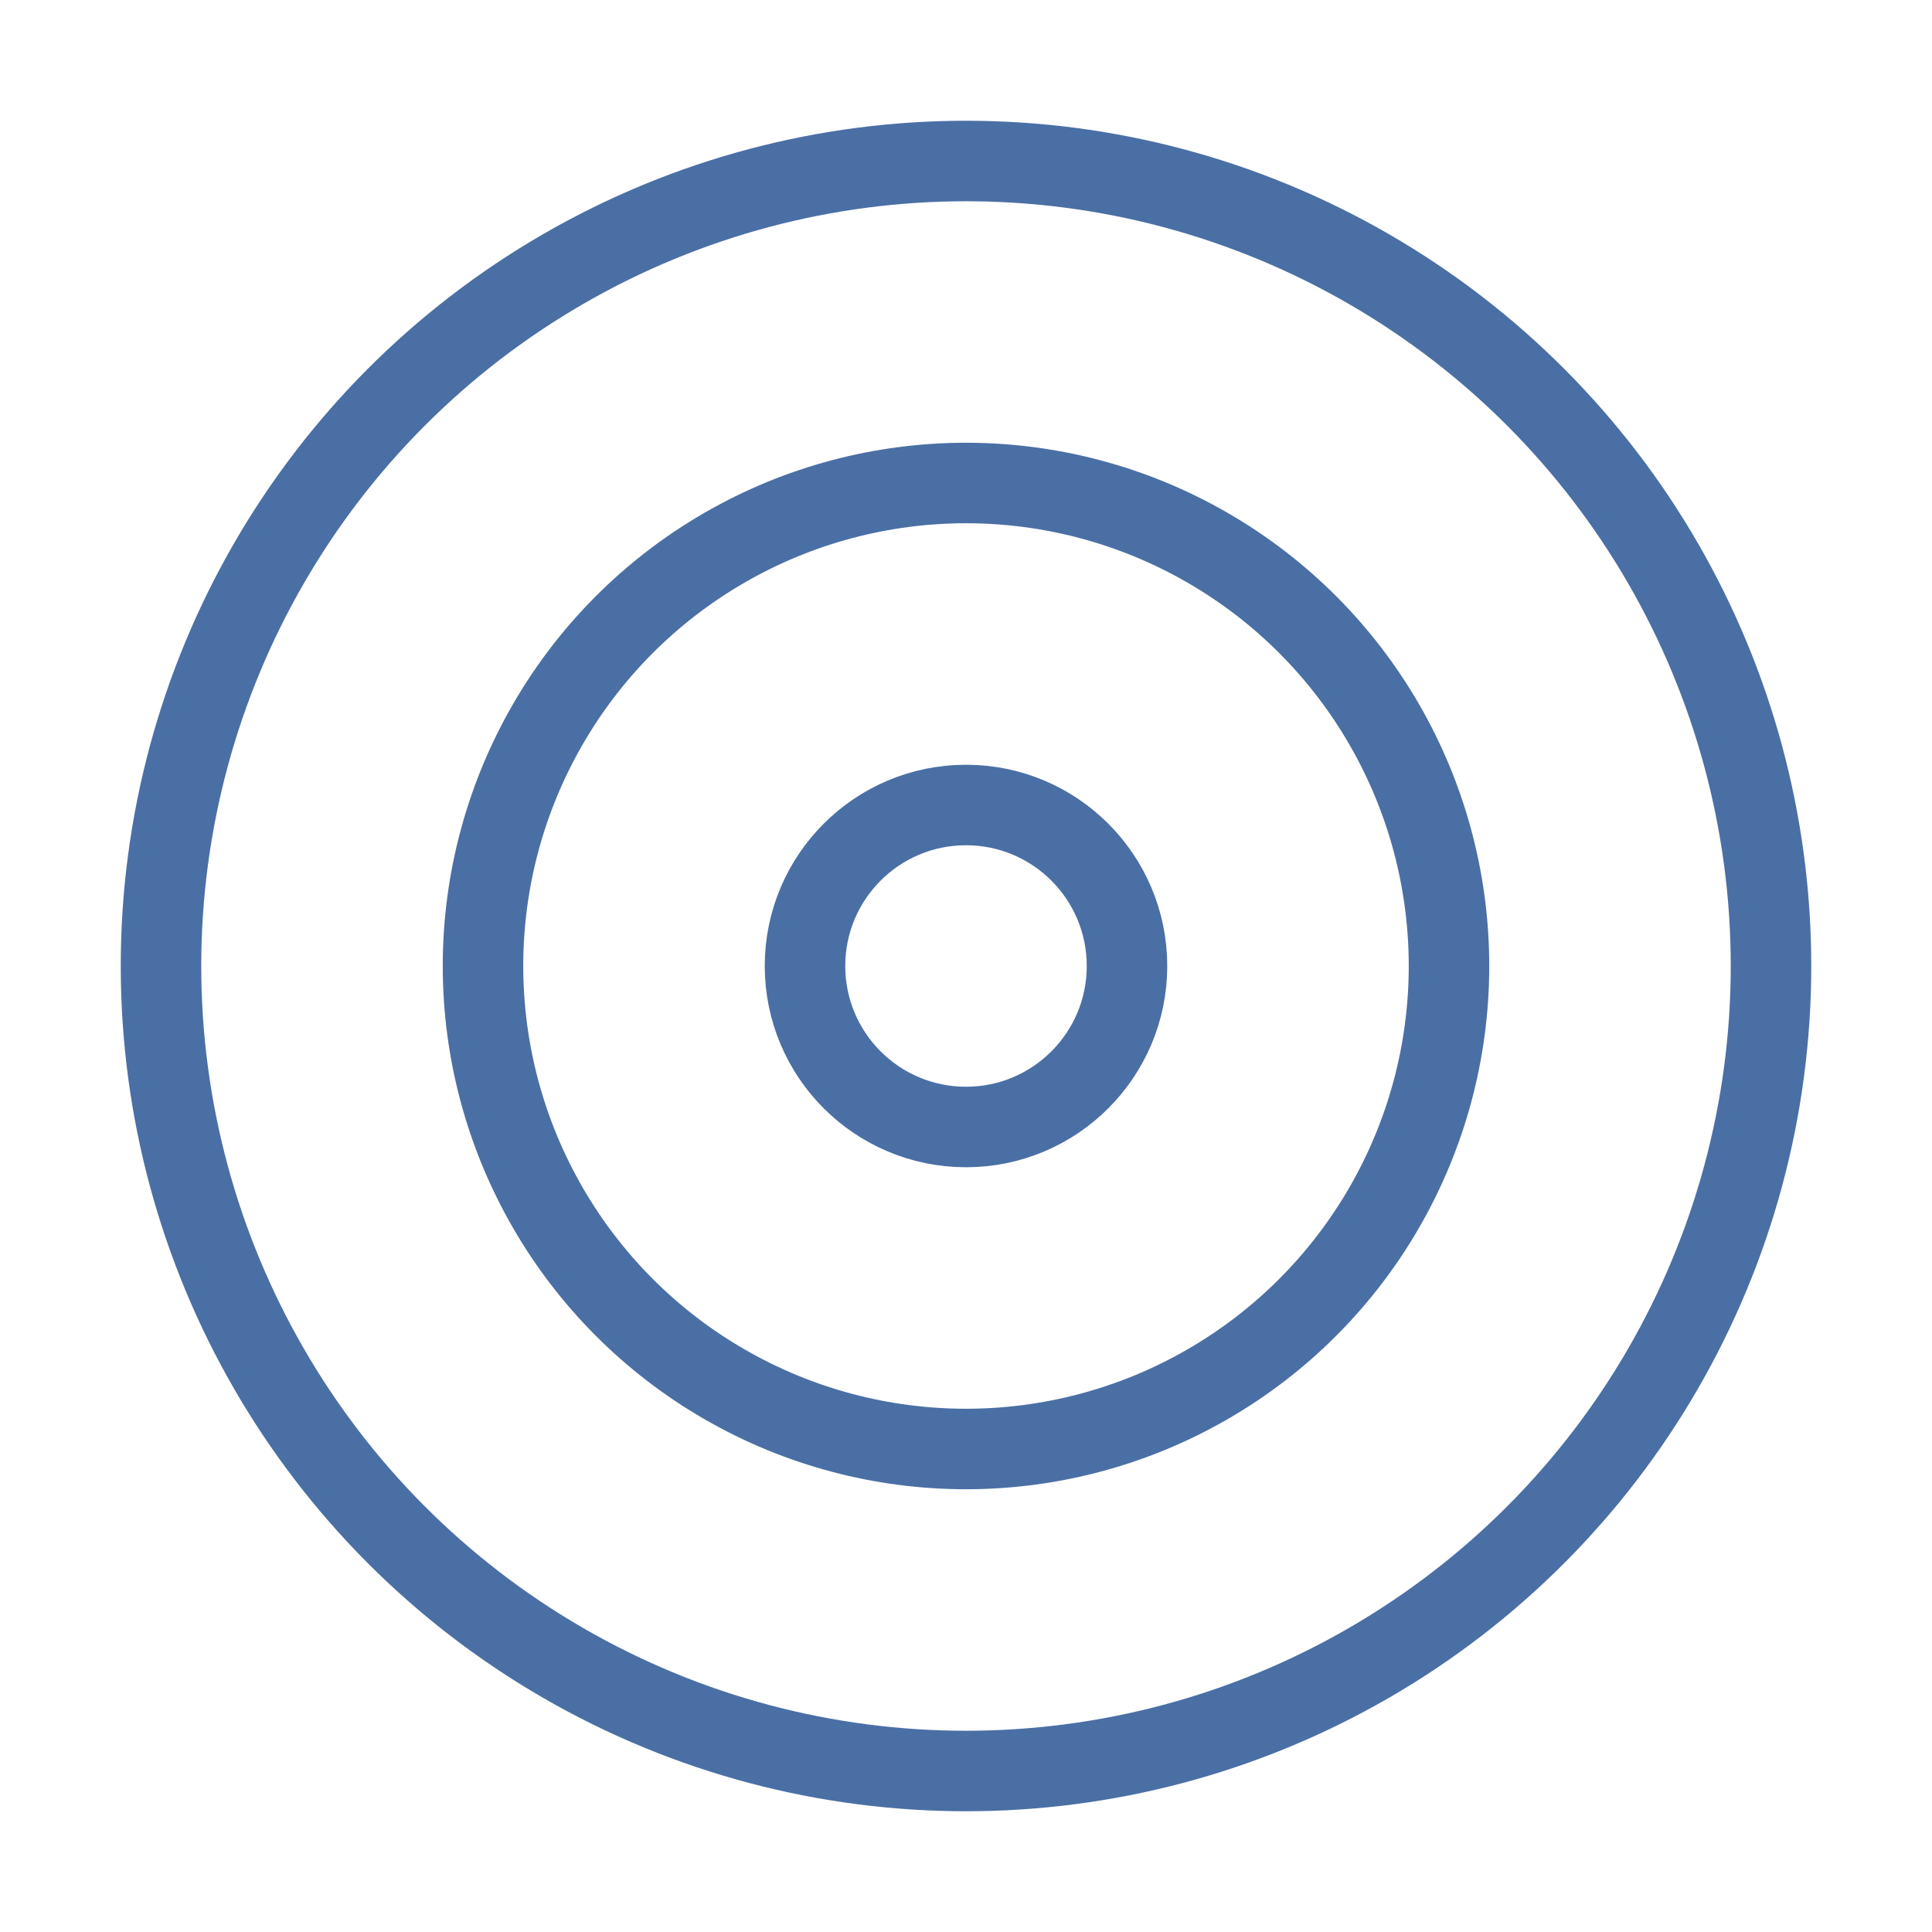
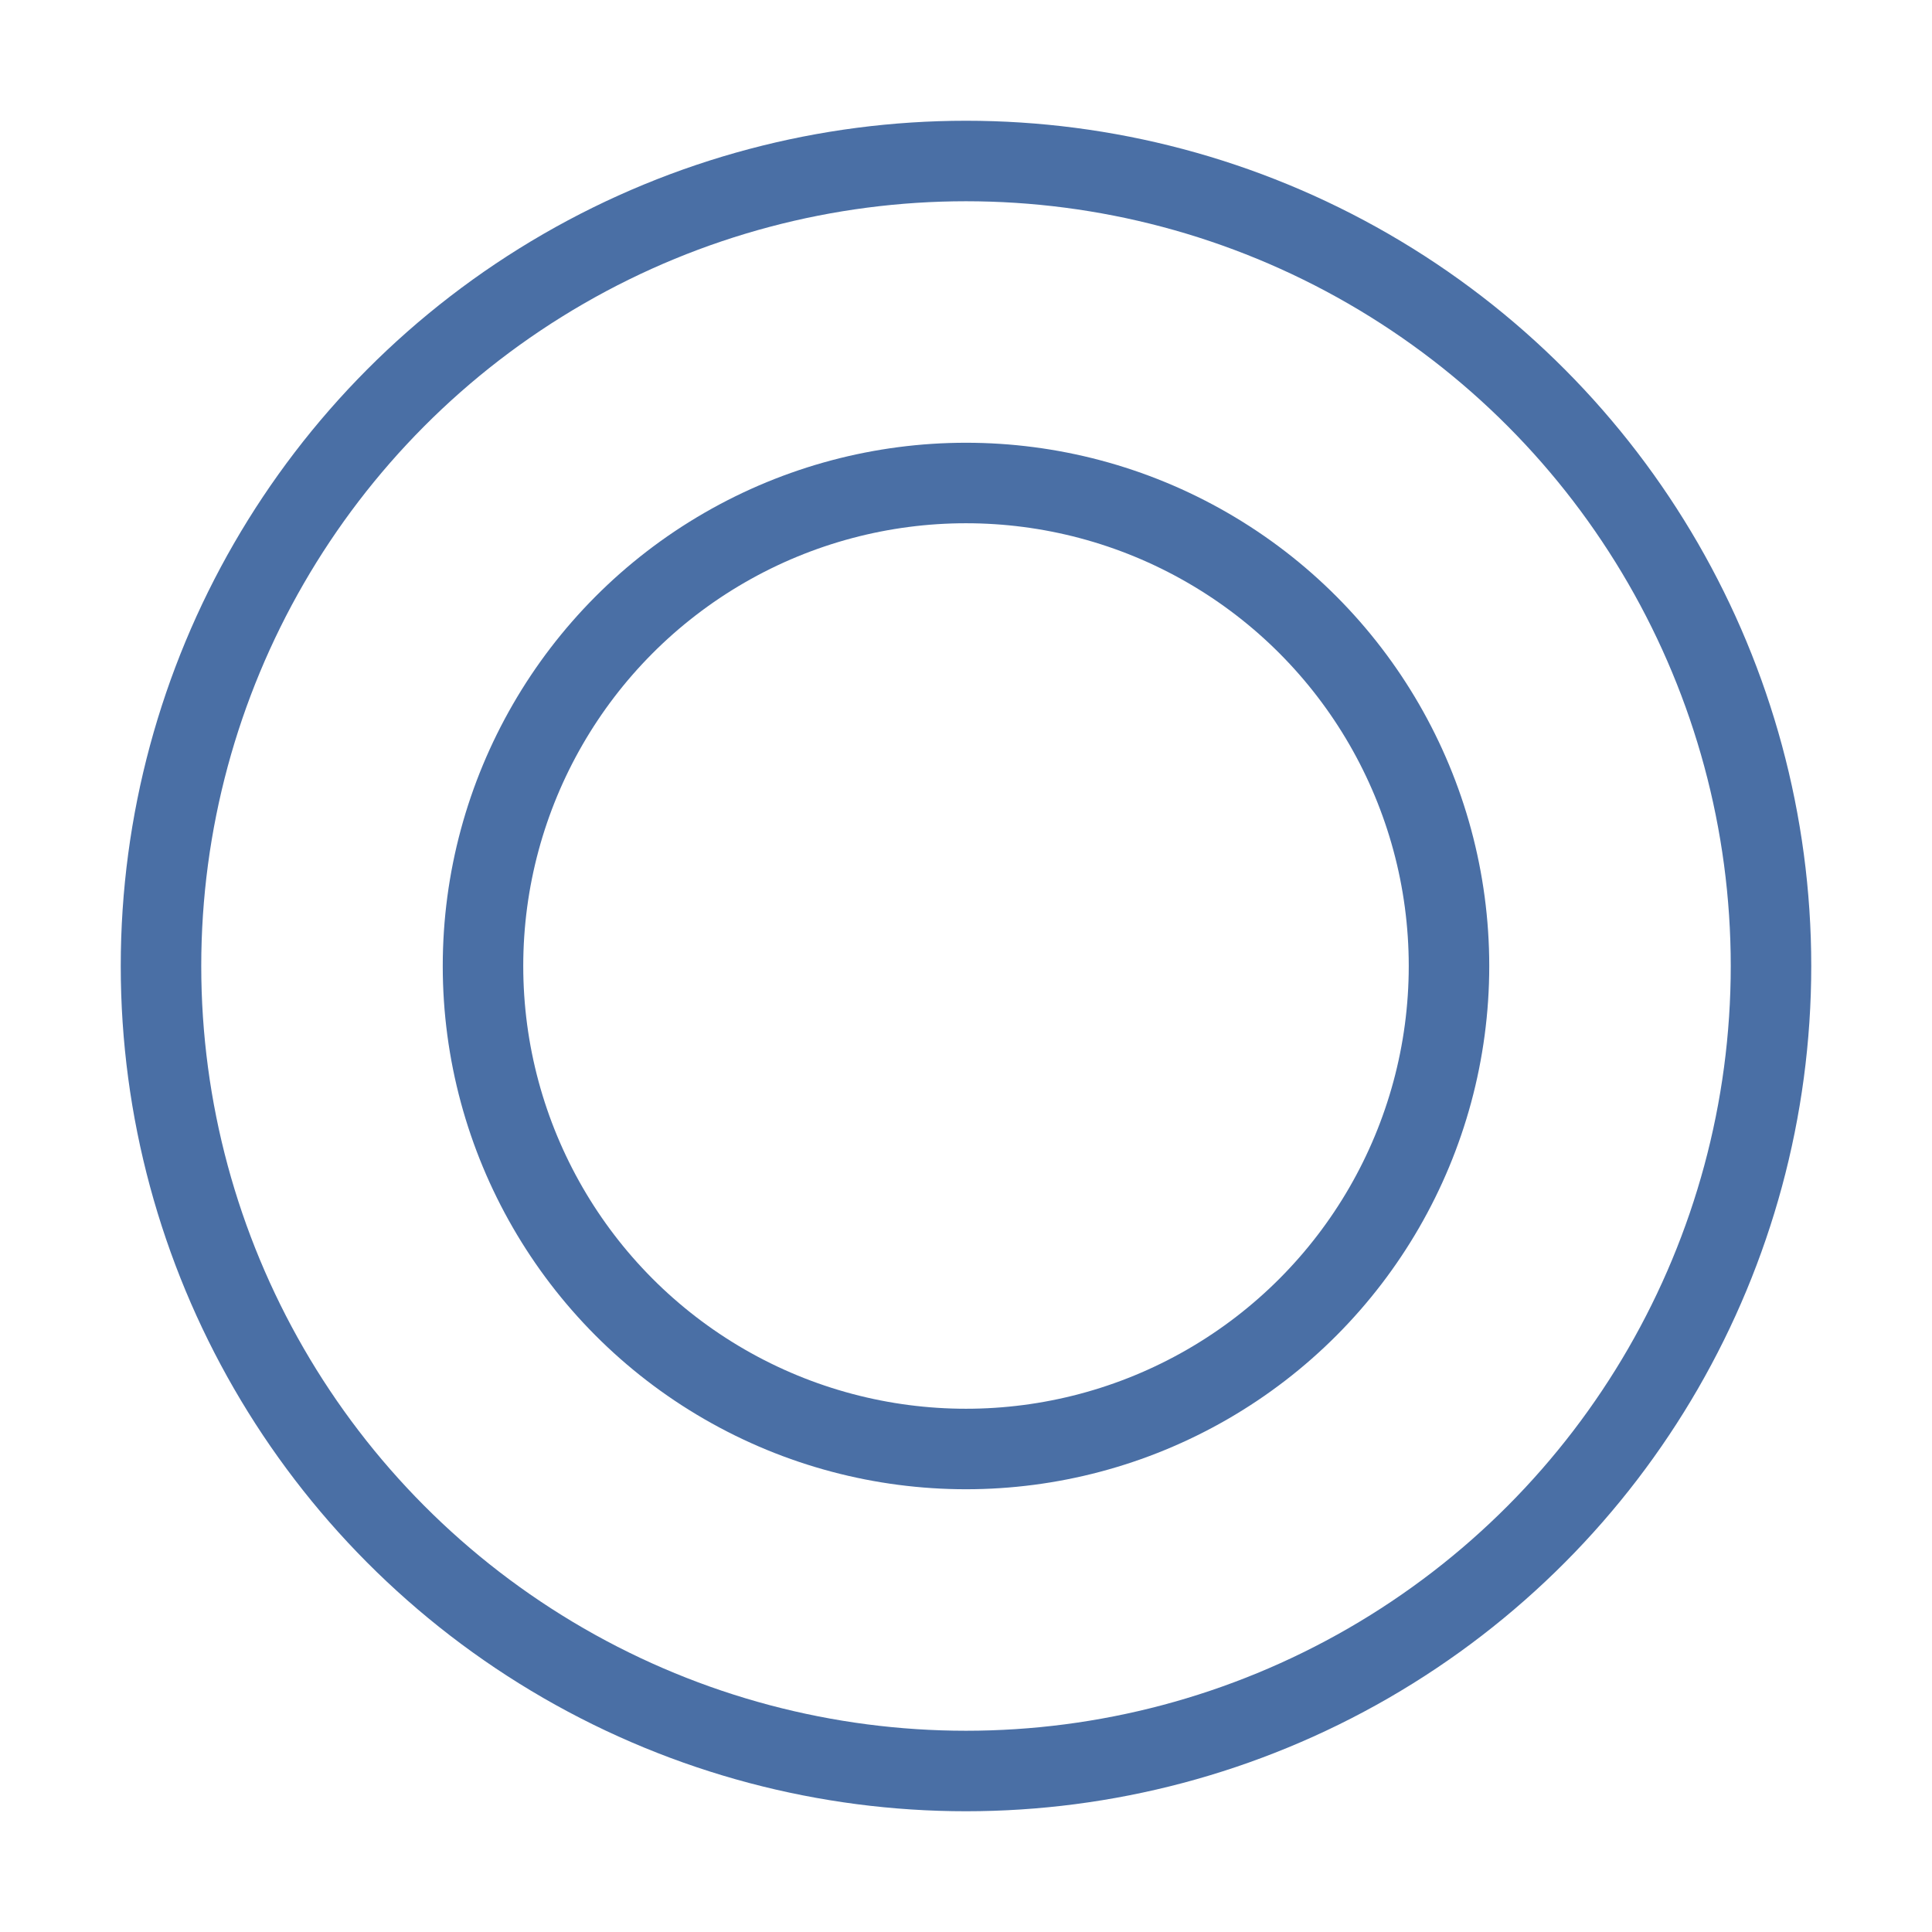
<svg xmlns="http://www.w3.org/2000/svg" width="24" height="24" viewBox="0 0 24 24" fill="none" stroke="#4a6fa5" stroke-width="1" stroke-linecap="round" stroke-linejoin="round" class="lucide lucide-target-icon lucide-target">
  <circle cx="12" cy="12" r="10" />
  <circle cx="12" cy="12" r="6" />
-   <circle cx="12" cy="12" r="2" />
</svg>